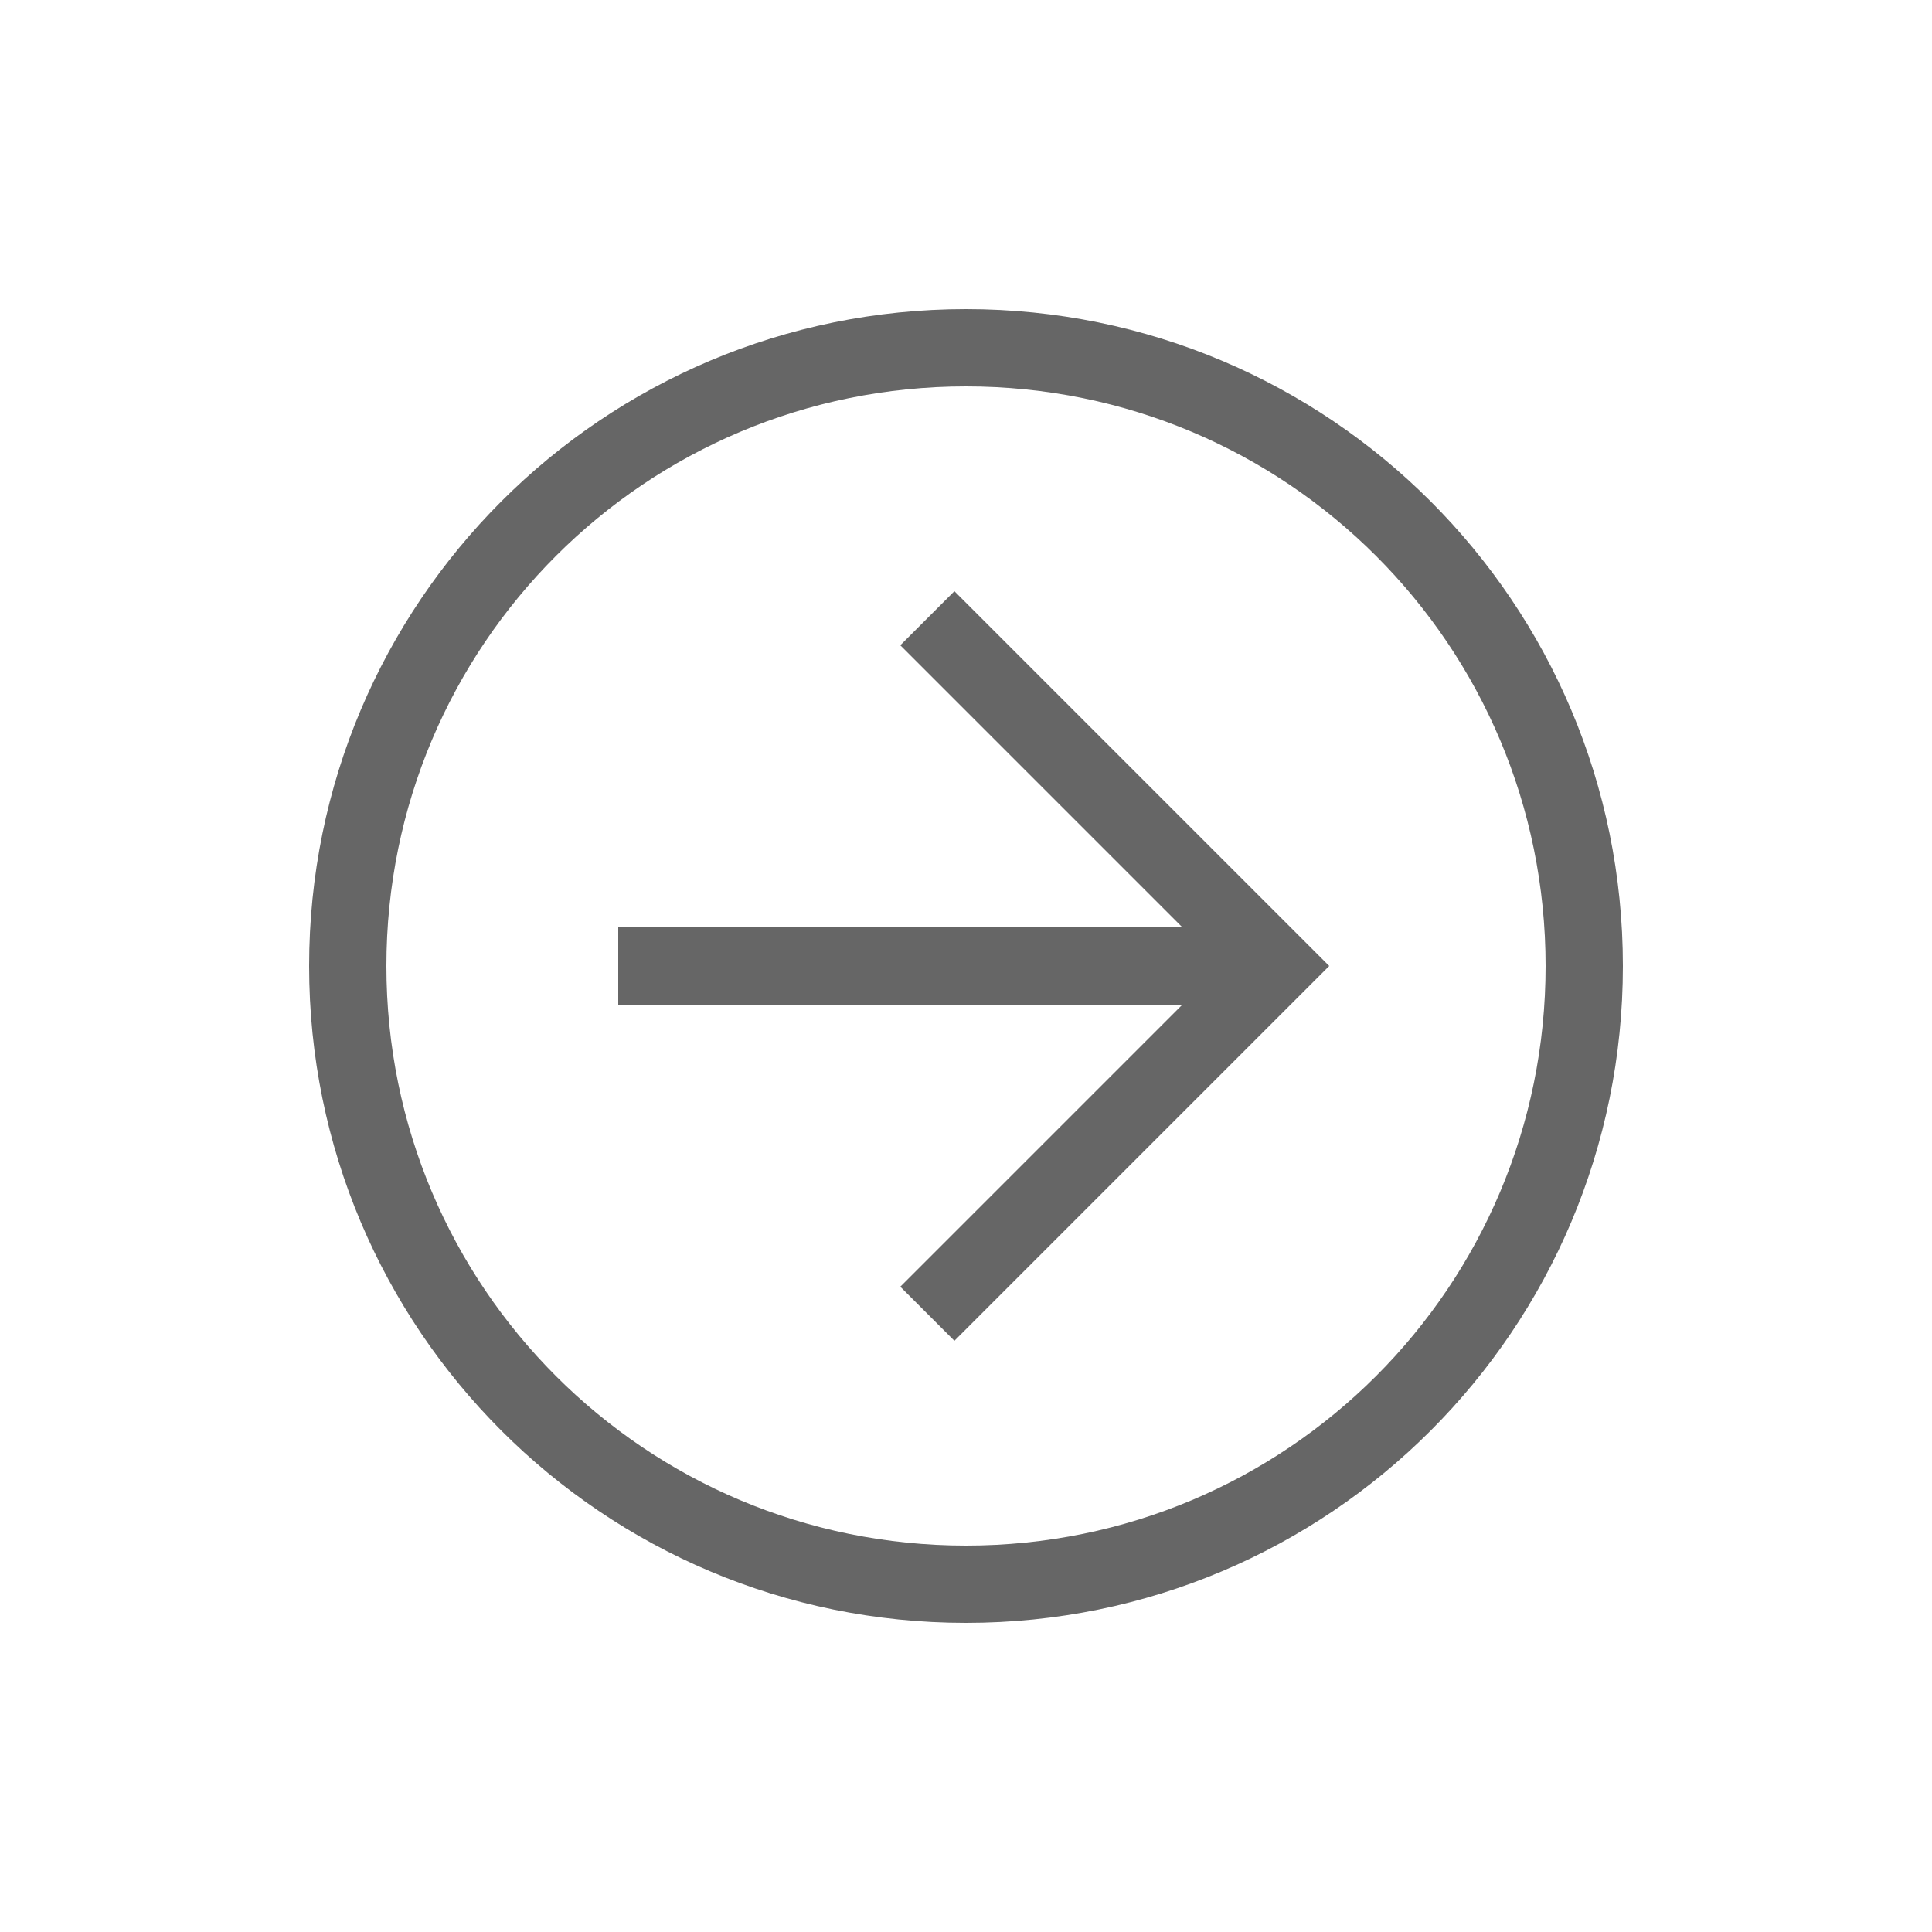
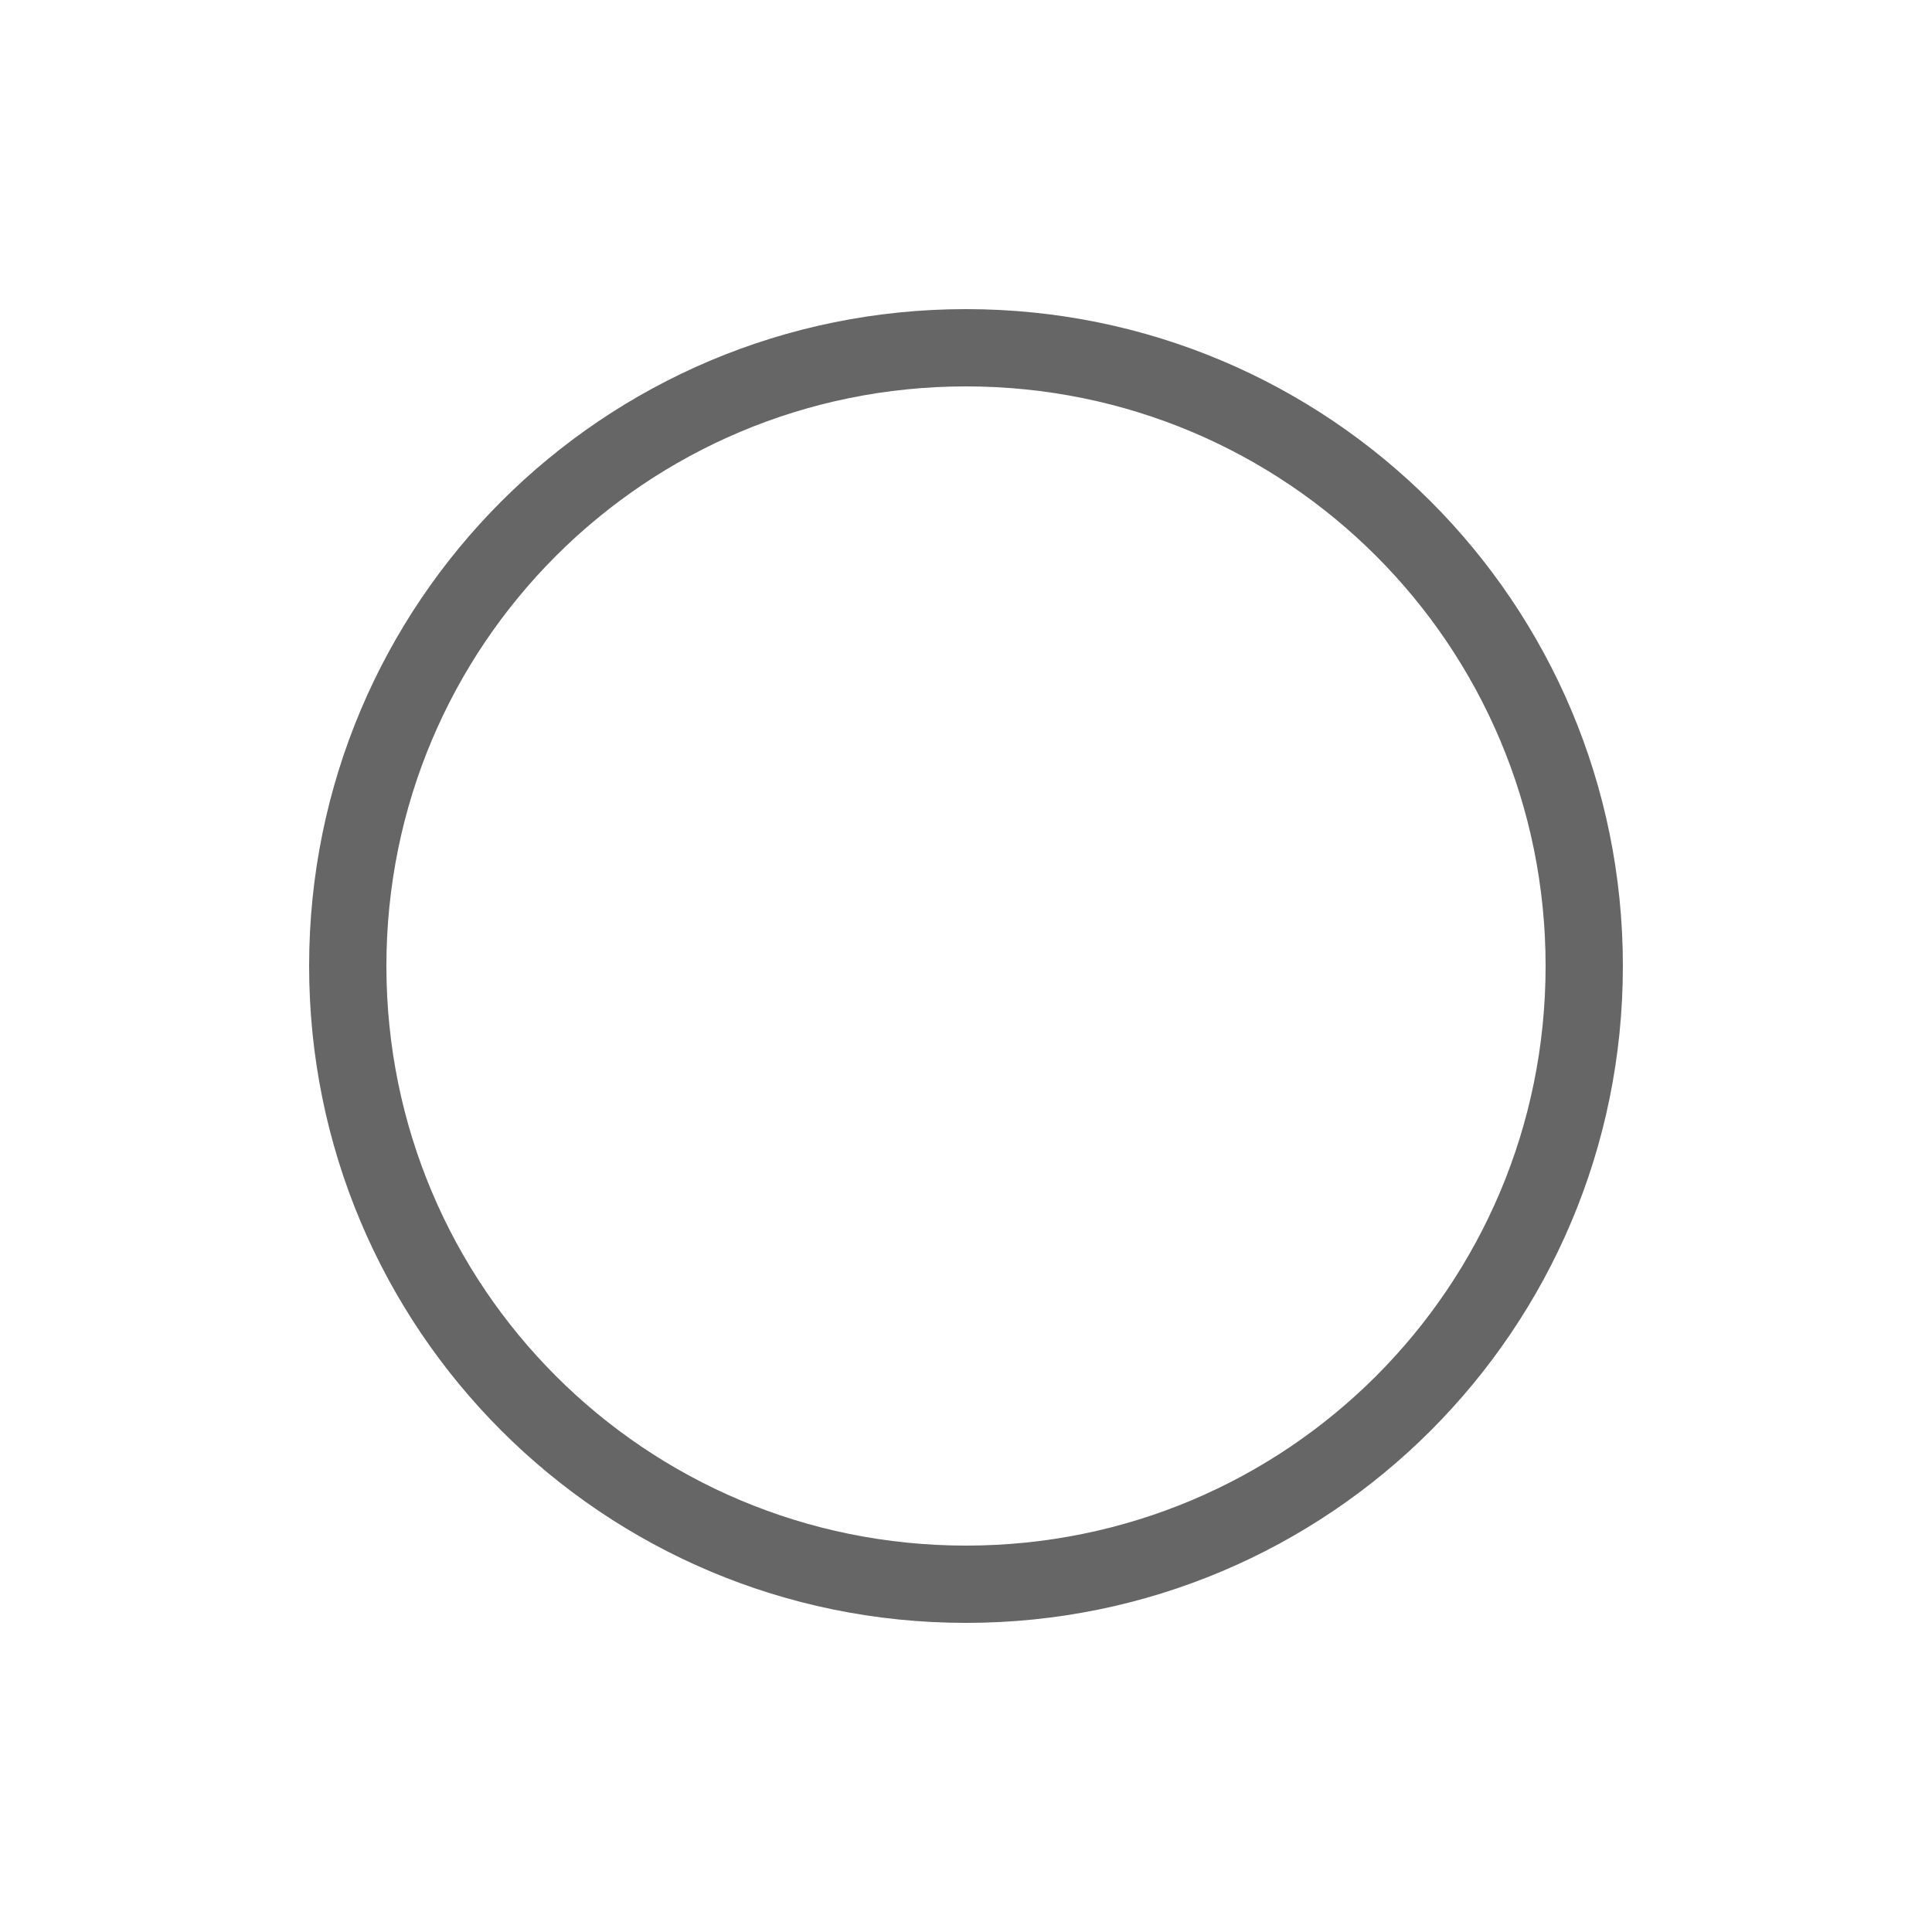
<svg xmlns="http://www.w3.org/2000/svg" width="60" height="60" viewBox="0 0 60 60" fill="none">
  <path d="M30 50.4C41.28 50.4 50.4 41.28 50.4 30C50.4 18.72 41.28 9.6 30 9.6C18.72 9.6 9.6 18.72 9.6 30C9.6 41.28 18.72 50.4 30 50.4ZM30 12C39.96 12 48 20.04 48 30C48 39.96 39.96 48 30 48C20.04 48 12 39.96 12 30C12 20.04 20.04 12 30 12Z" fill="#666666" />
-   <path d="M29.64 41.64L41.28 30L29.64 18.36L27.96 20.04L37.92 30L27.96 39.96L29.64 41.64Z" fill="#666666" />
-   <path d="M39.6 28.8H19.2V31.2H39.6V28.8Z" fill="#666666" />
</svg>